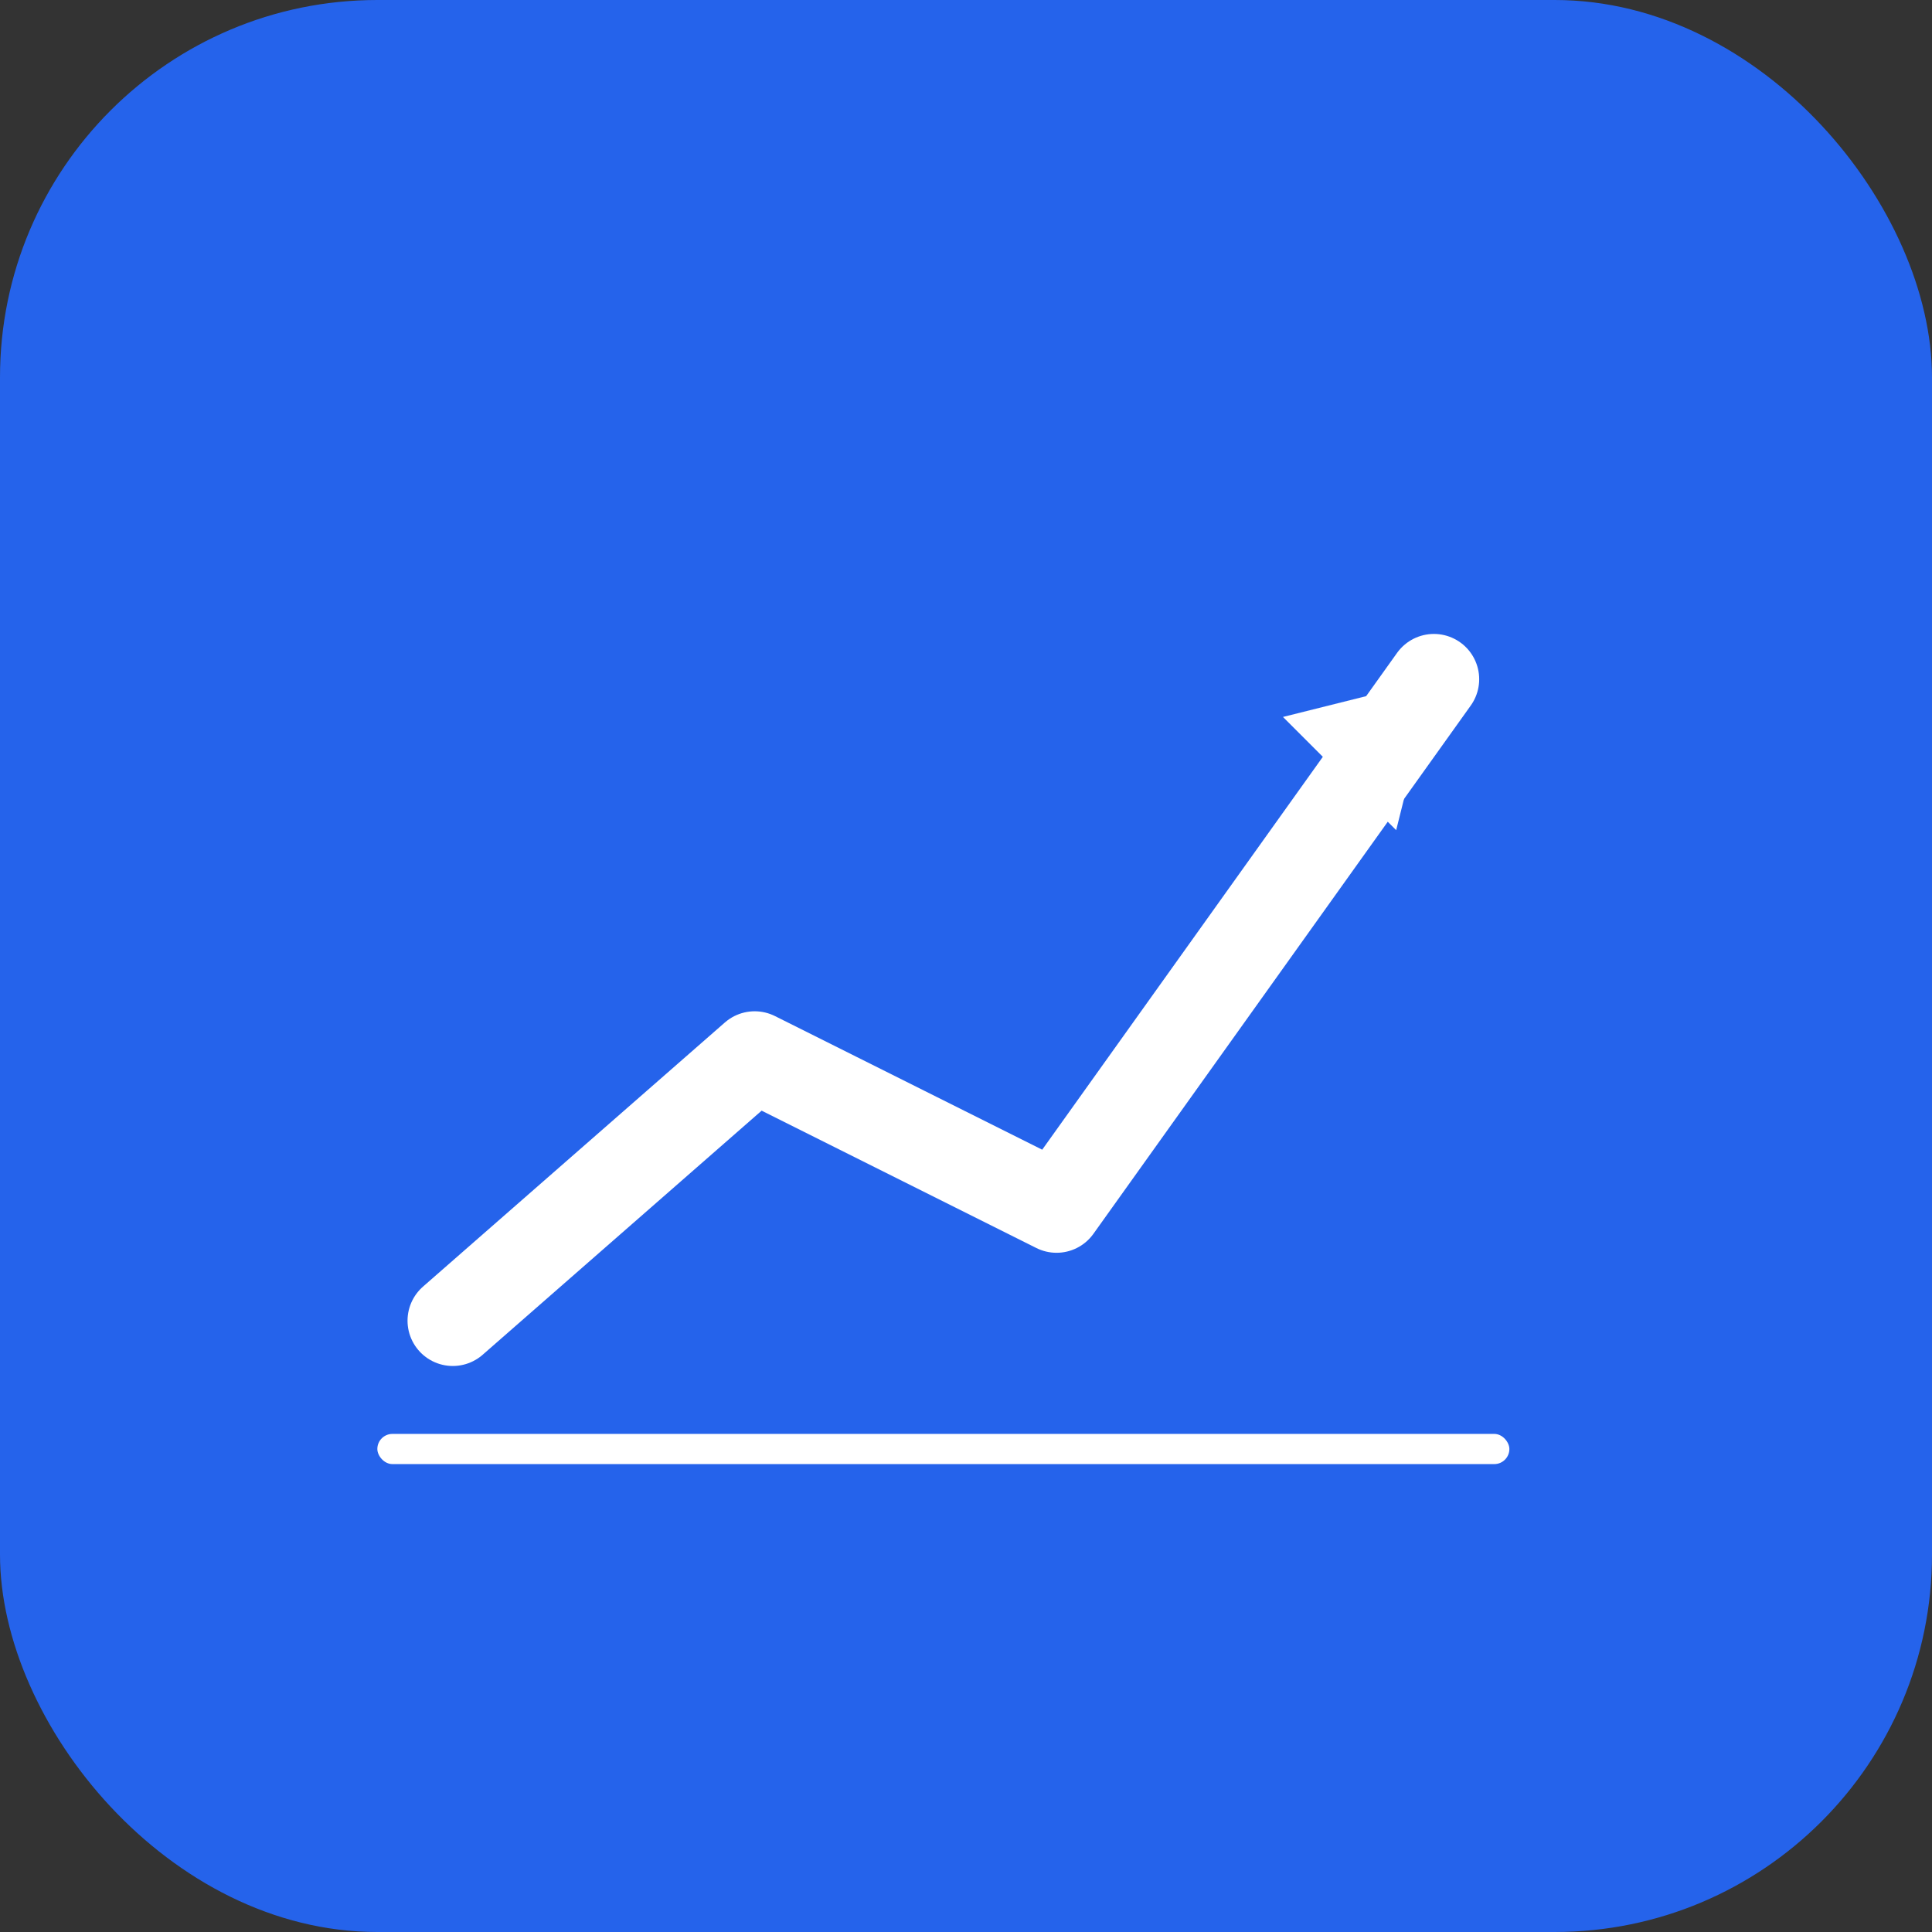
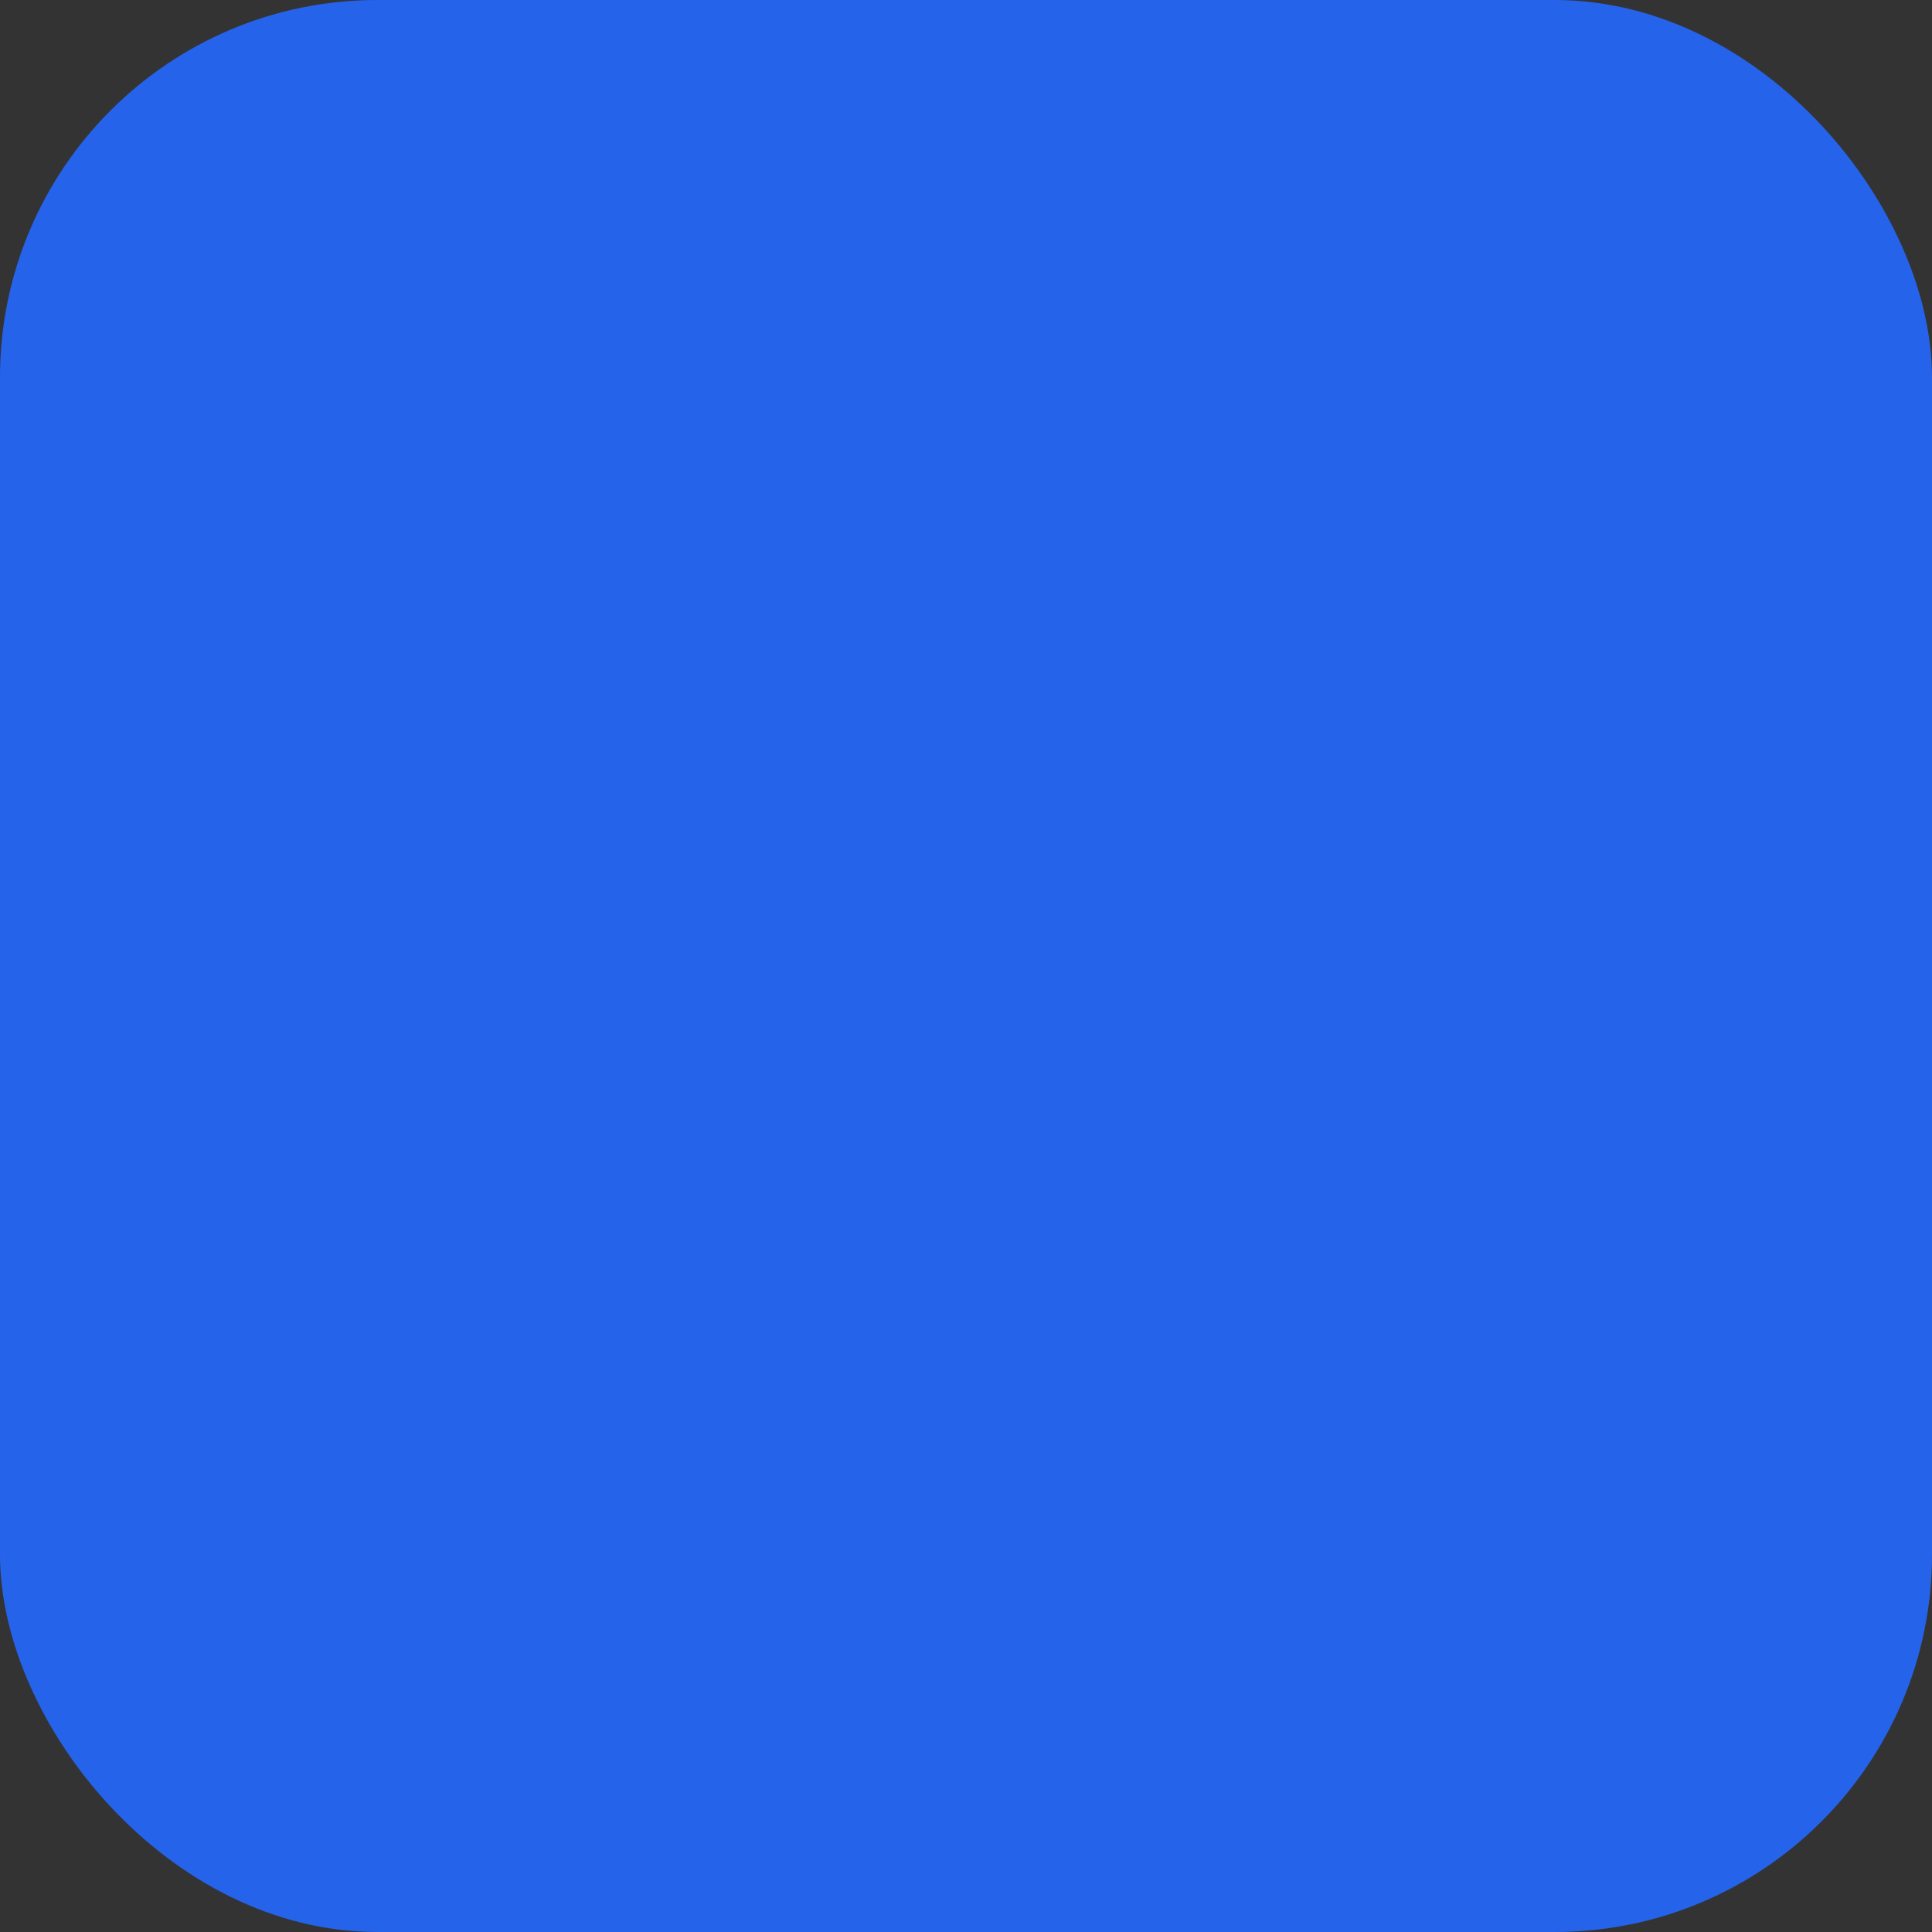
<svg xmlns="http://www.w3.org/2000/svg" viewBox="0 0 512 512">
  <rect x="0" y="0" width="512" height="512" fill="#333333" stroke="none" />
  <rect width="512" height="512" rx="100" fill="#2563eb" />
  <g fill="white">
-     <path d="M120 350 L200 280 L280 320 L380 180" stroke="white" stroke-width="24" fill="none" stroke-linecap="round" stroke-linejoin="round" />
-     <polygon points="380,180 340,190 370,220" />
-     <rect x="100" y="380" width="300" height="8" rx="4" />
-   </g>
+     </g>
</svg>